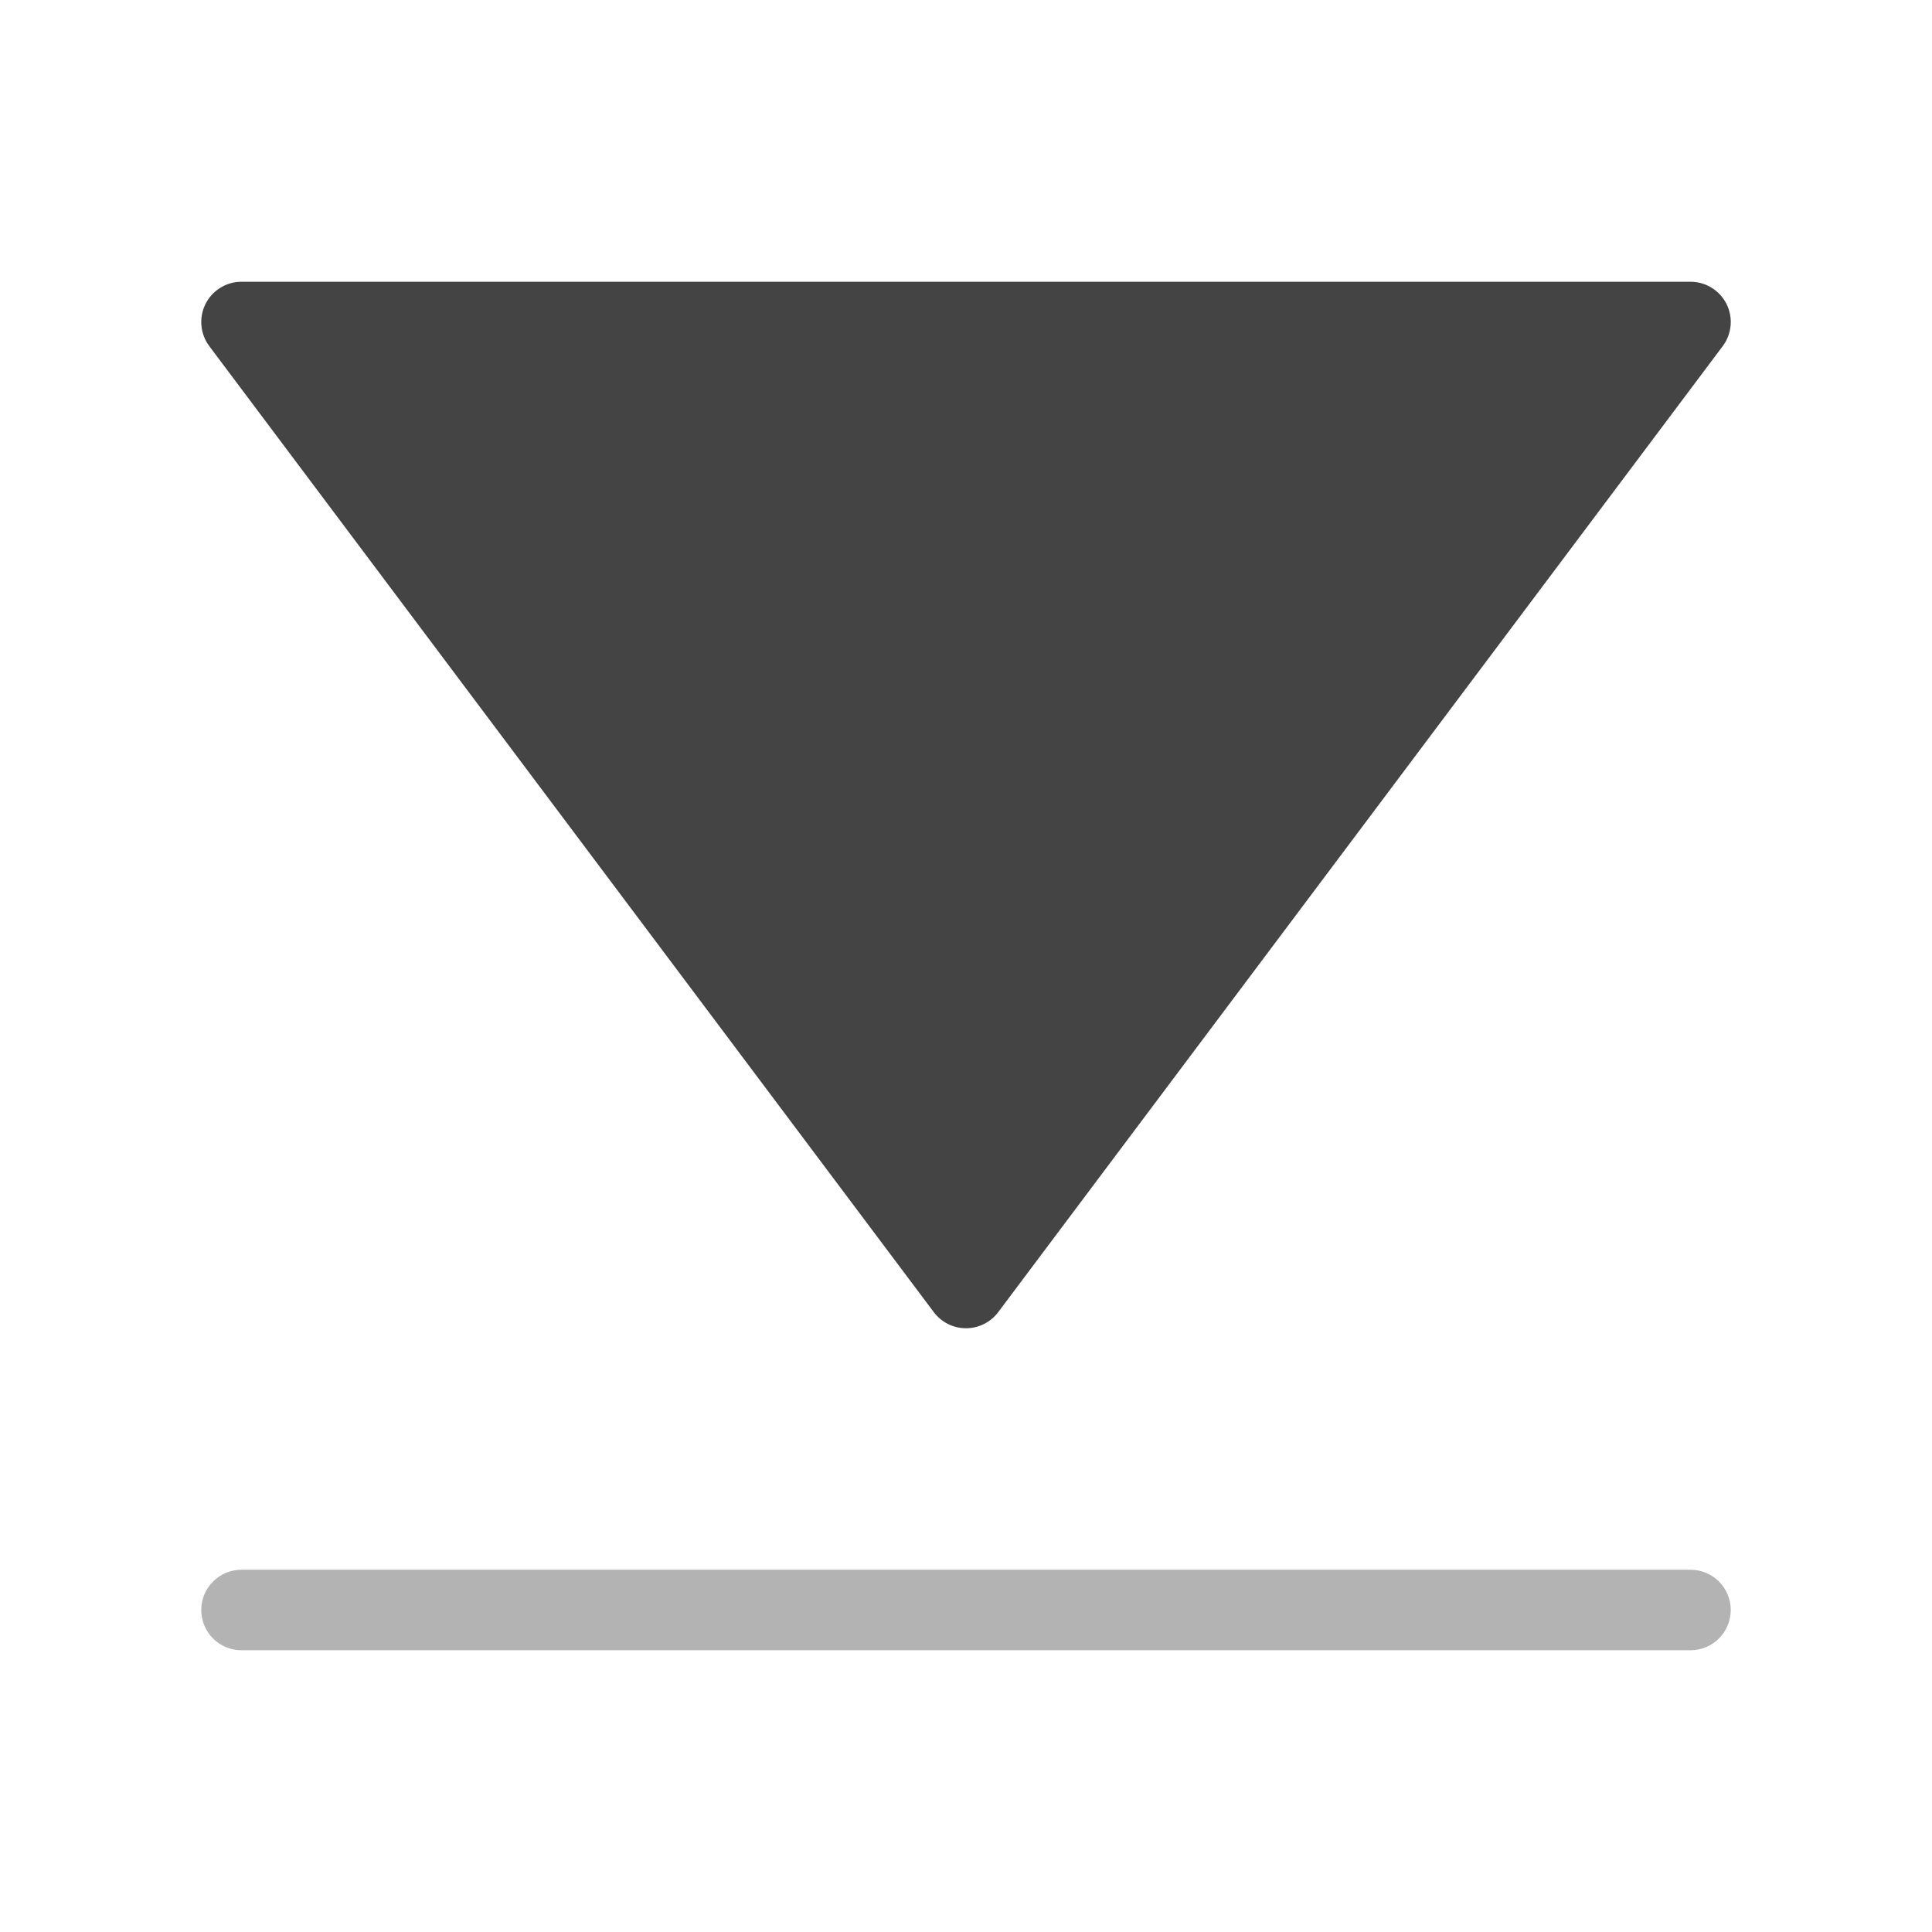
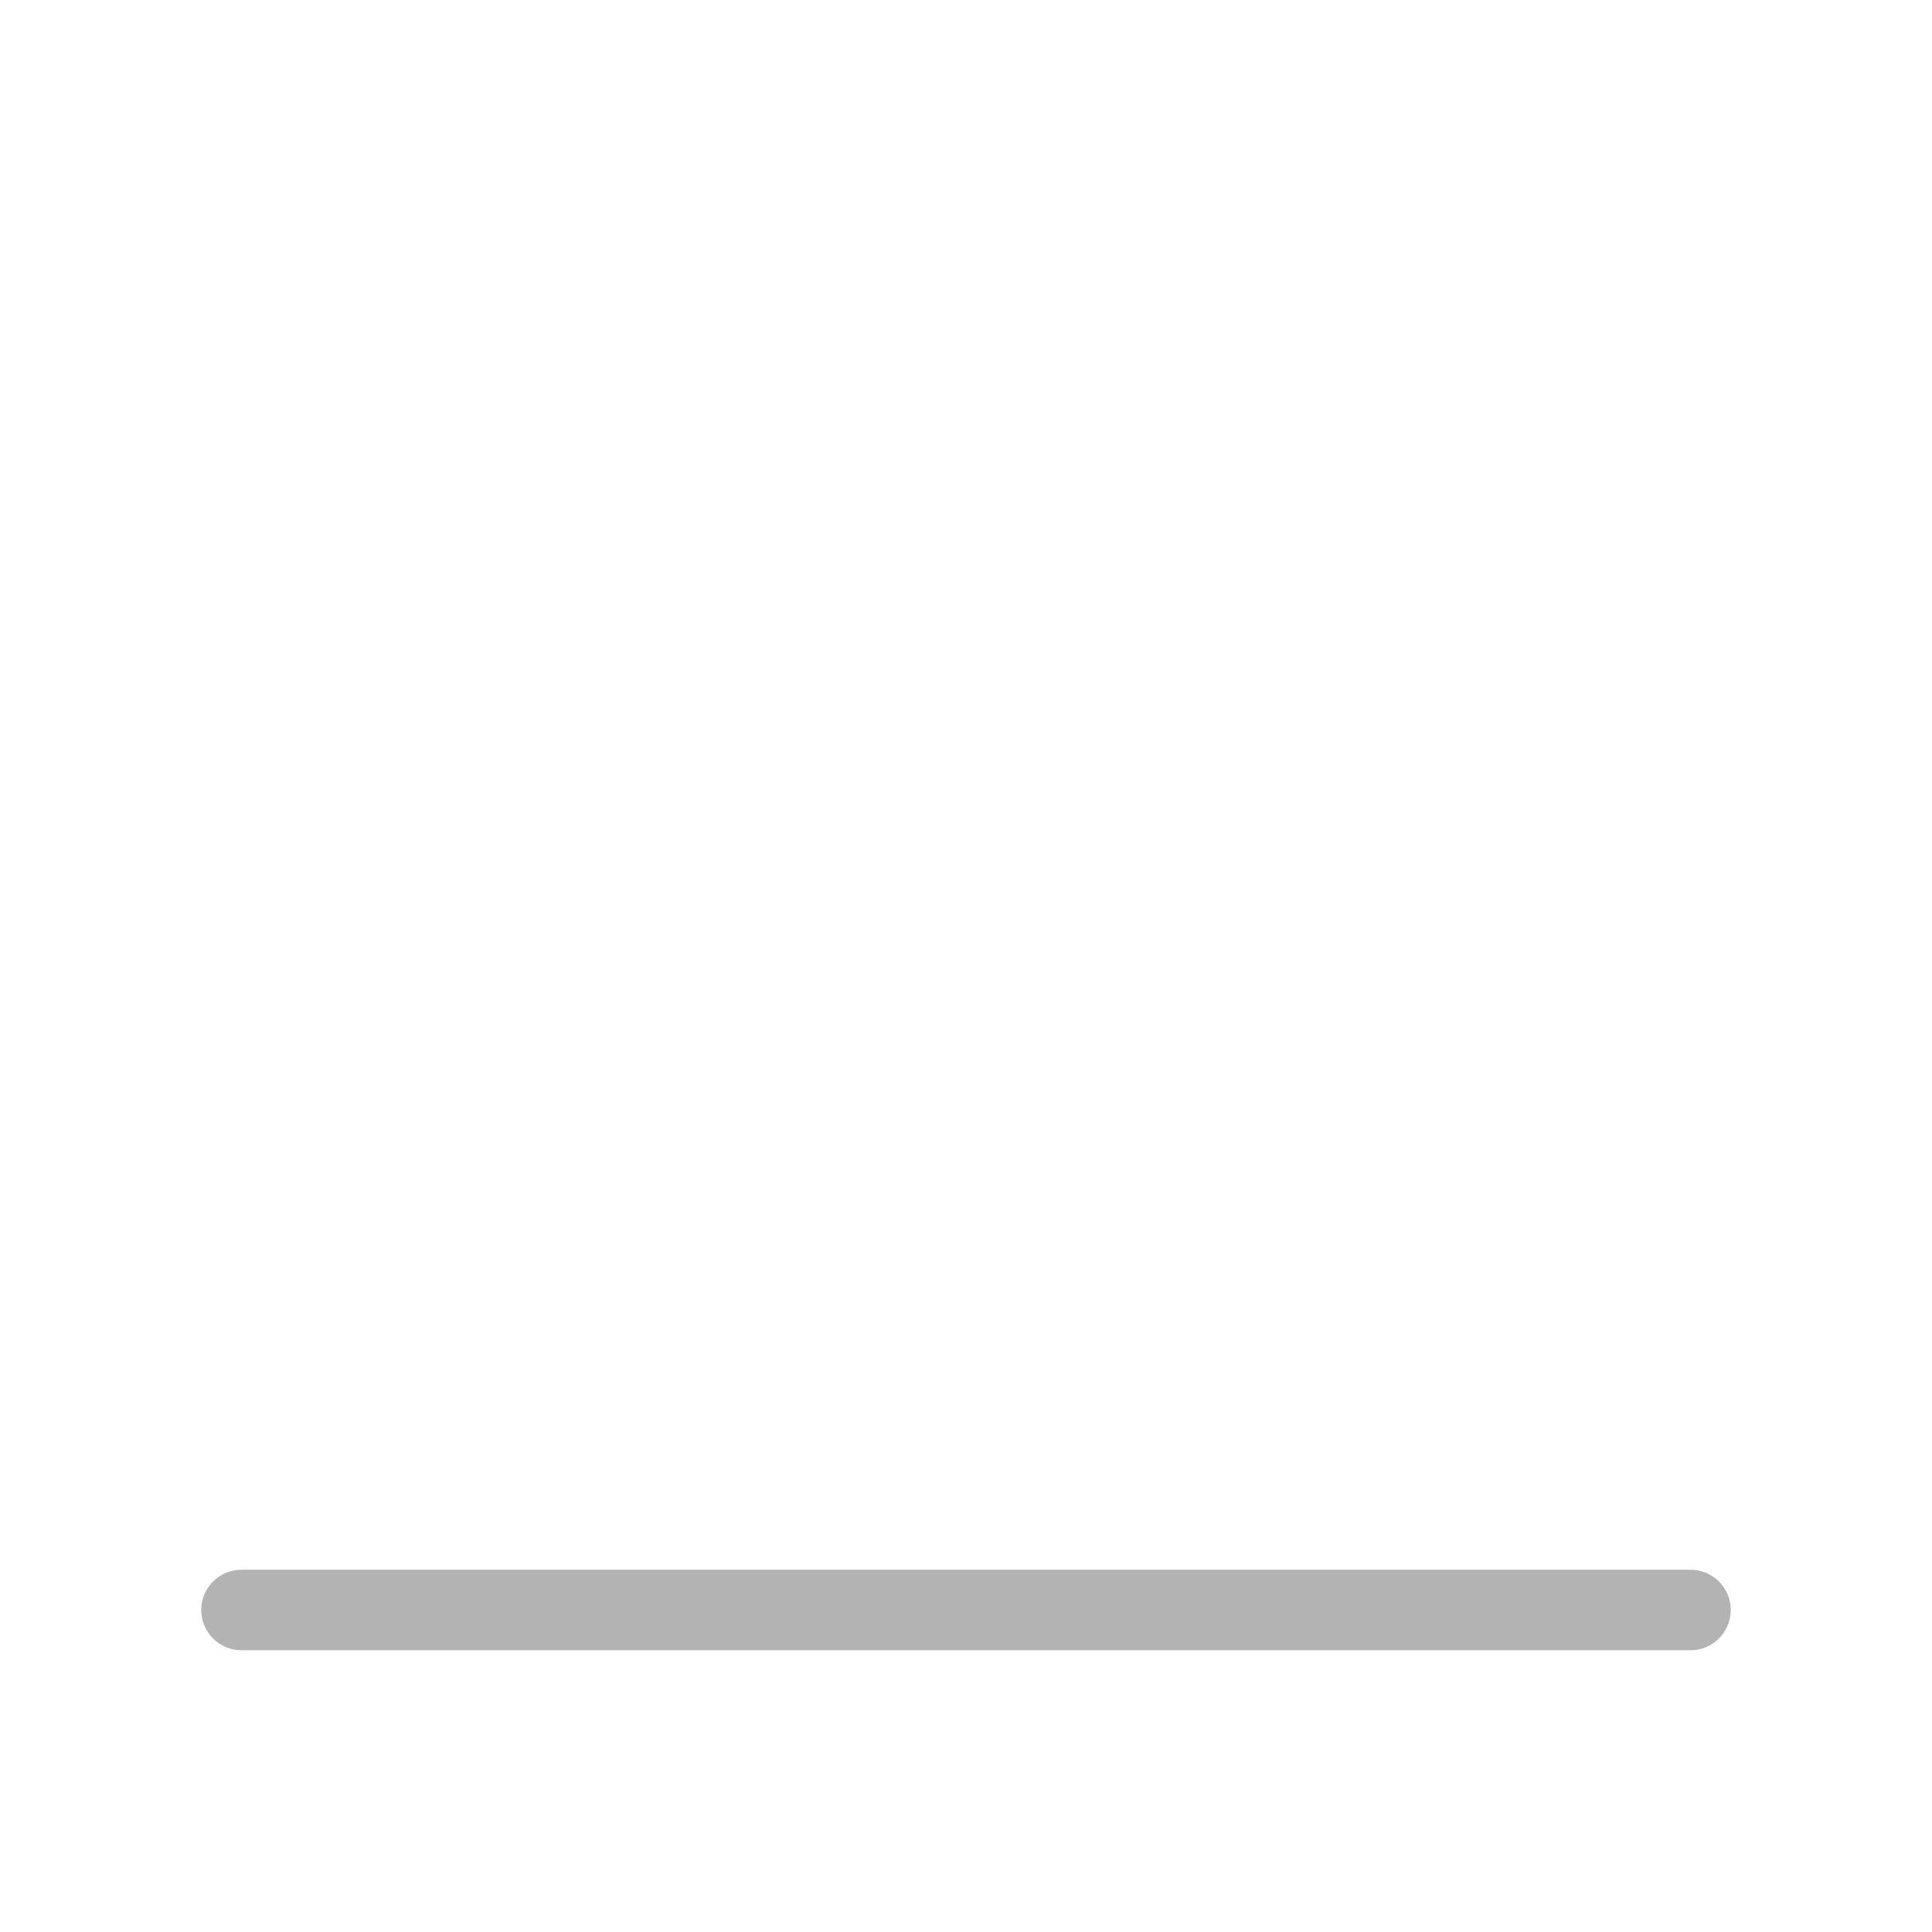
<svg xmlns="http://www.w3.org/2000/svg" viewBox="0 0 48 48" width="48" height="48">
  <g class="nc-icon-wrapper">
-     <path fill="#444444" d="M23.2,32.6C23.389,32.852,23.686,33,24,33s0.611-0.148,0.8-0.4l18-24 c0.228-0.303,0.264-0.708,0.095-1.047C42.725,7.214,42.379,7,42,7H6C5.621,7,5.275,7.214,5.105,7.553 C4.937,7.892,4.973,8.297,5.2,8.6L23.2,32.6z" />
    <path fill="#B3B3B3" d="M42,39H6c-0.553,0-1,0.447-1,1s0.447,1,1,1h36c0.553,0,1-0.447,1-1S42.553,39,42,39z" />
  </g>
</svg>